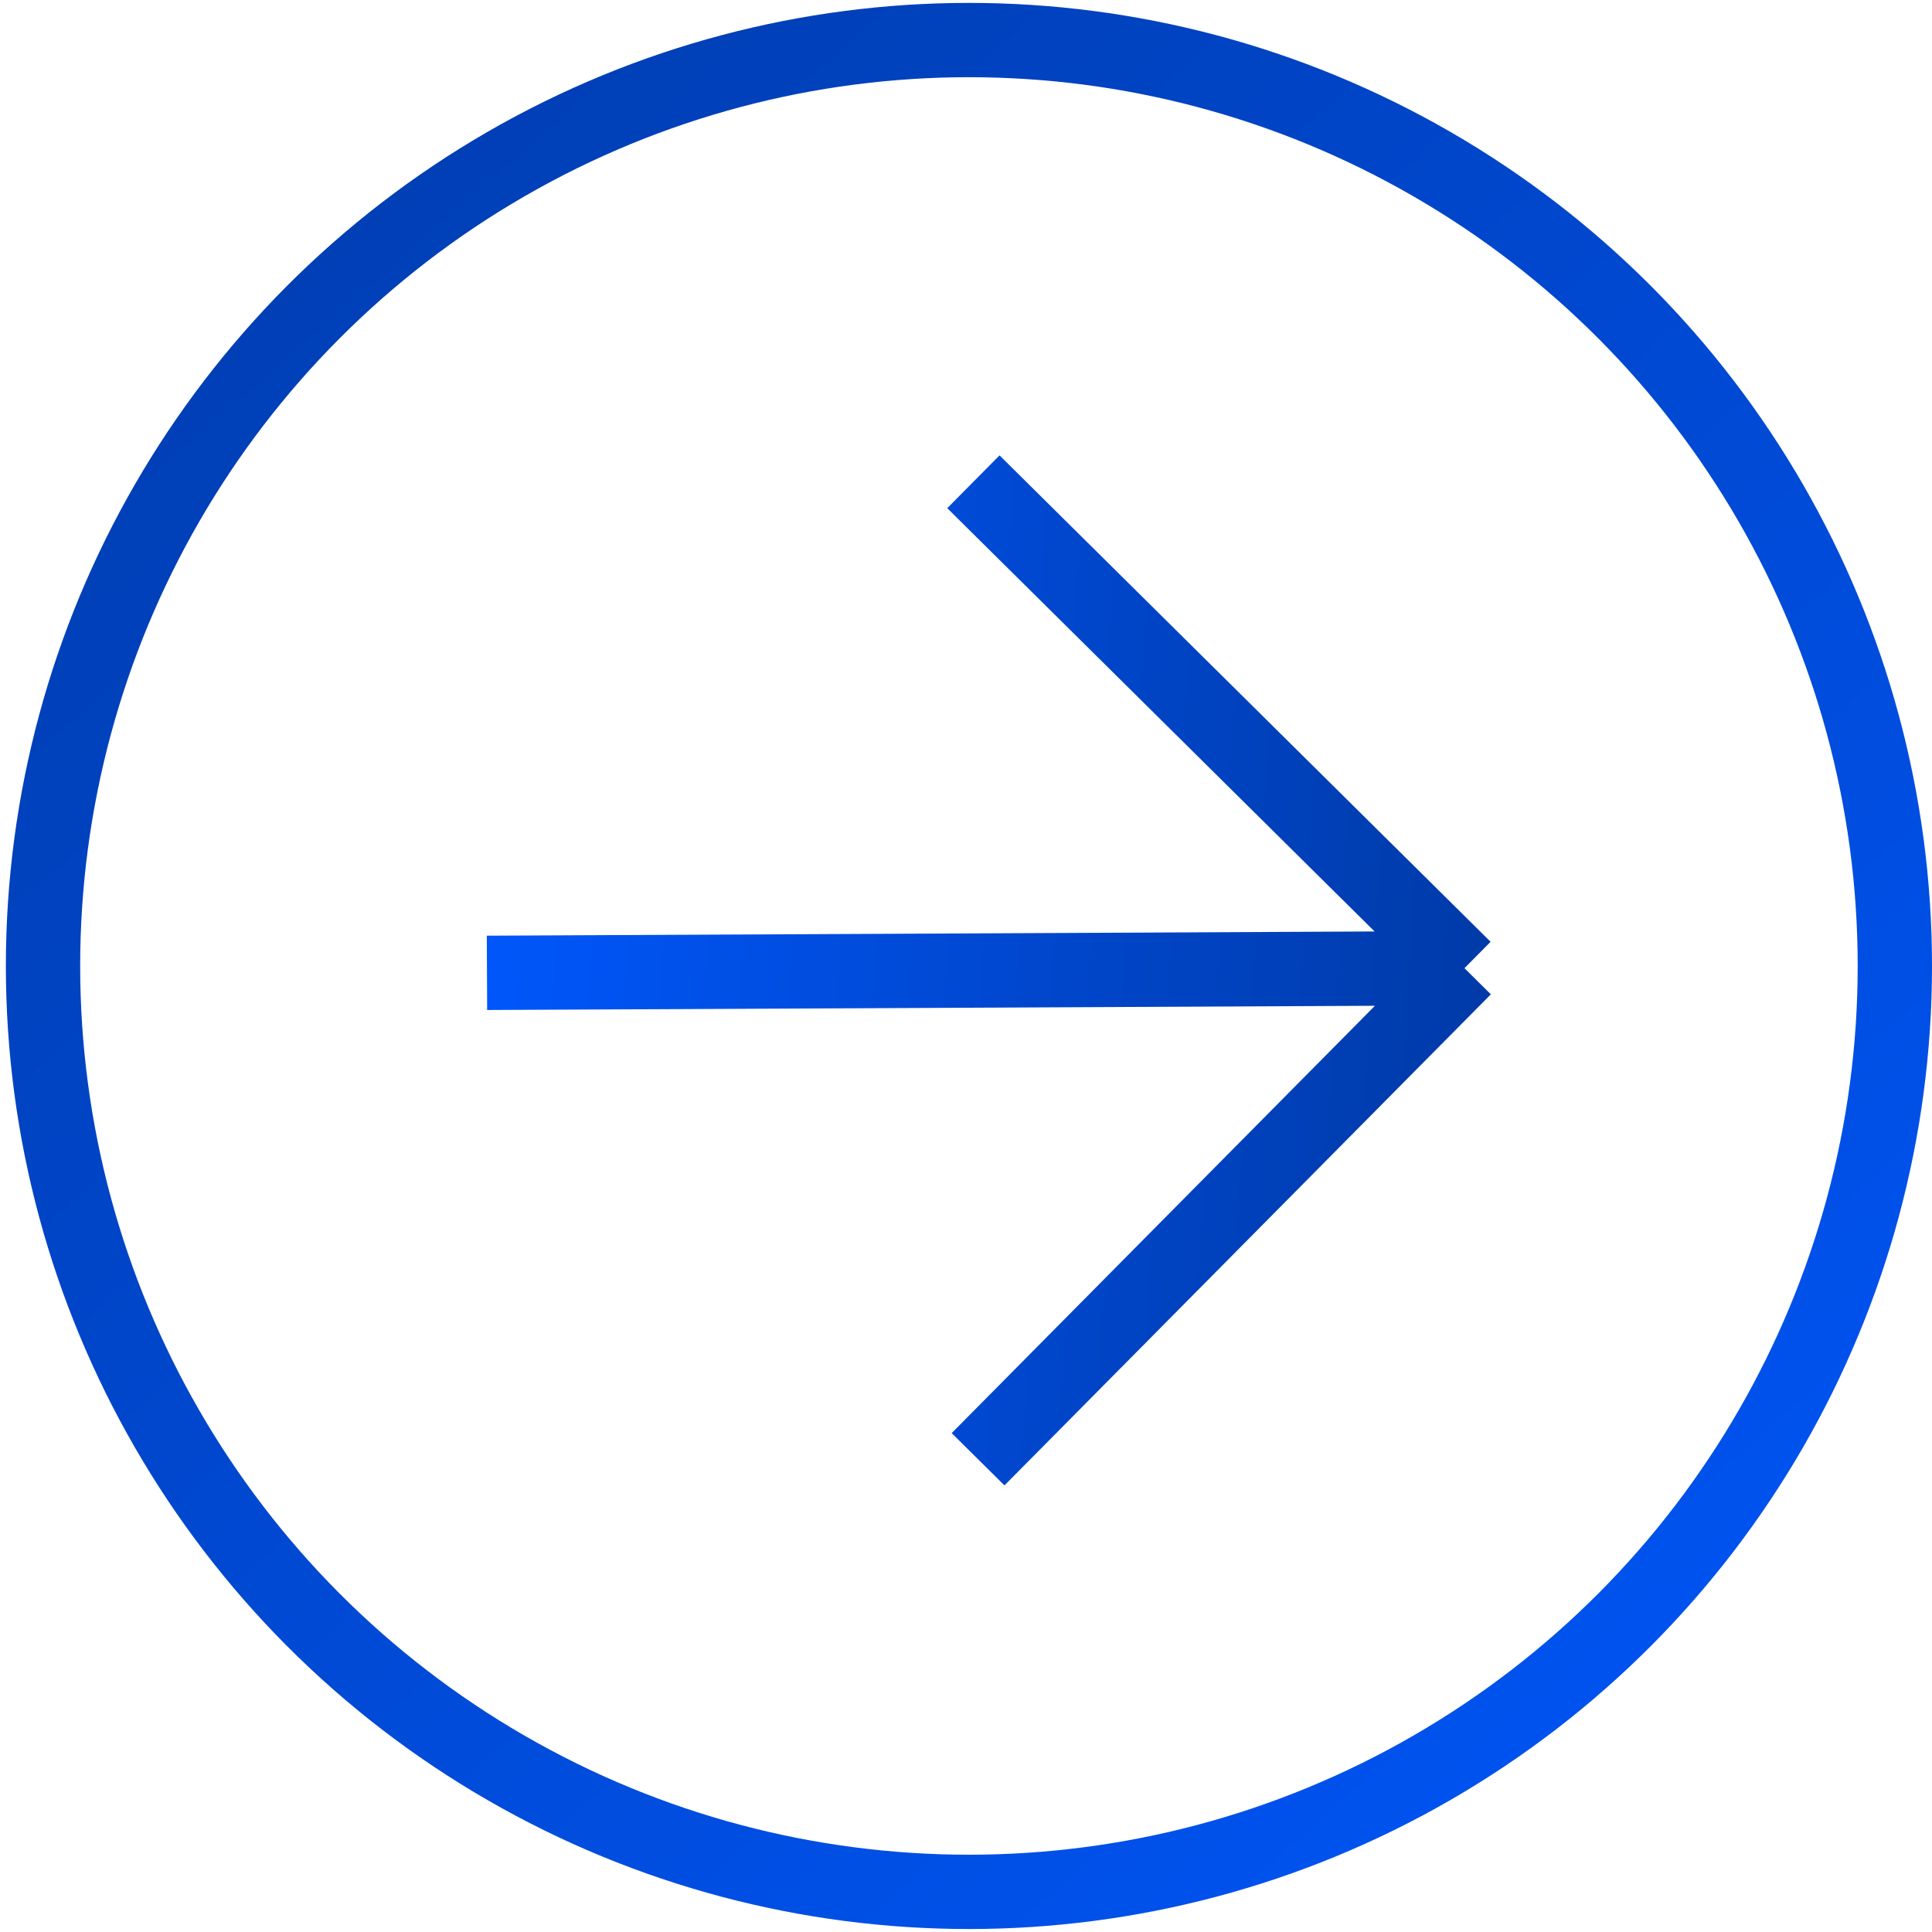
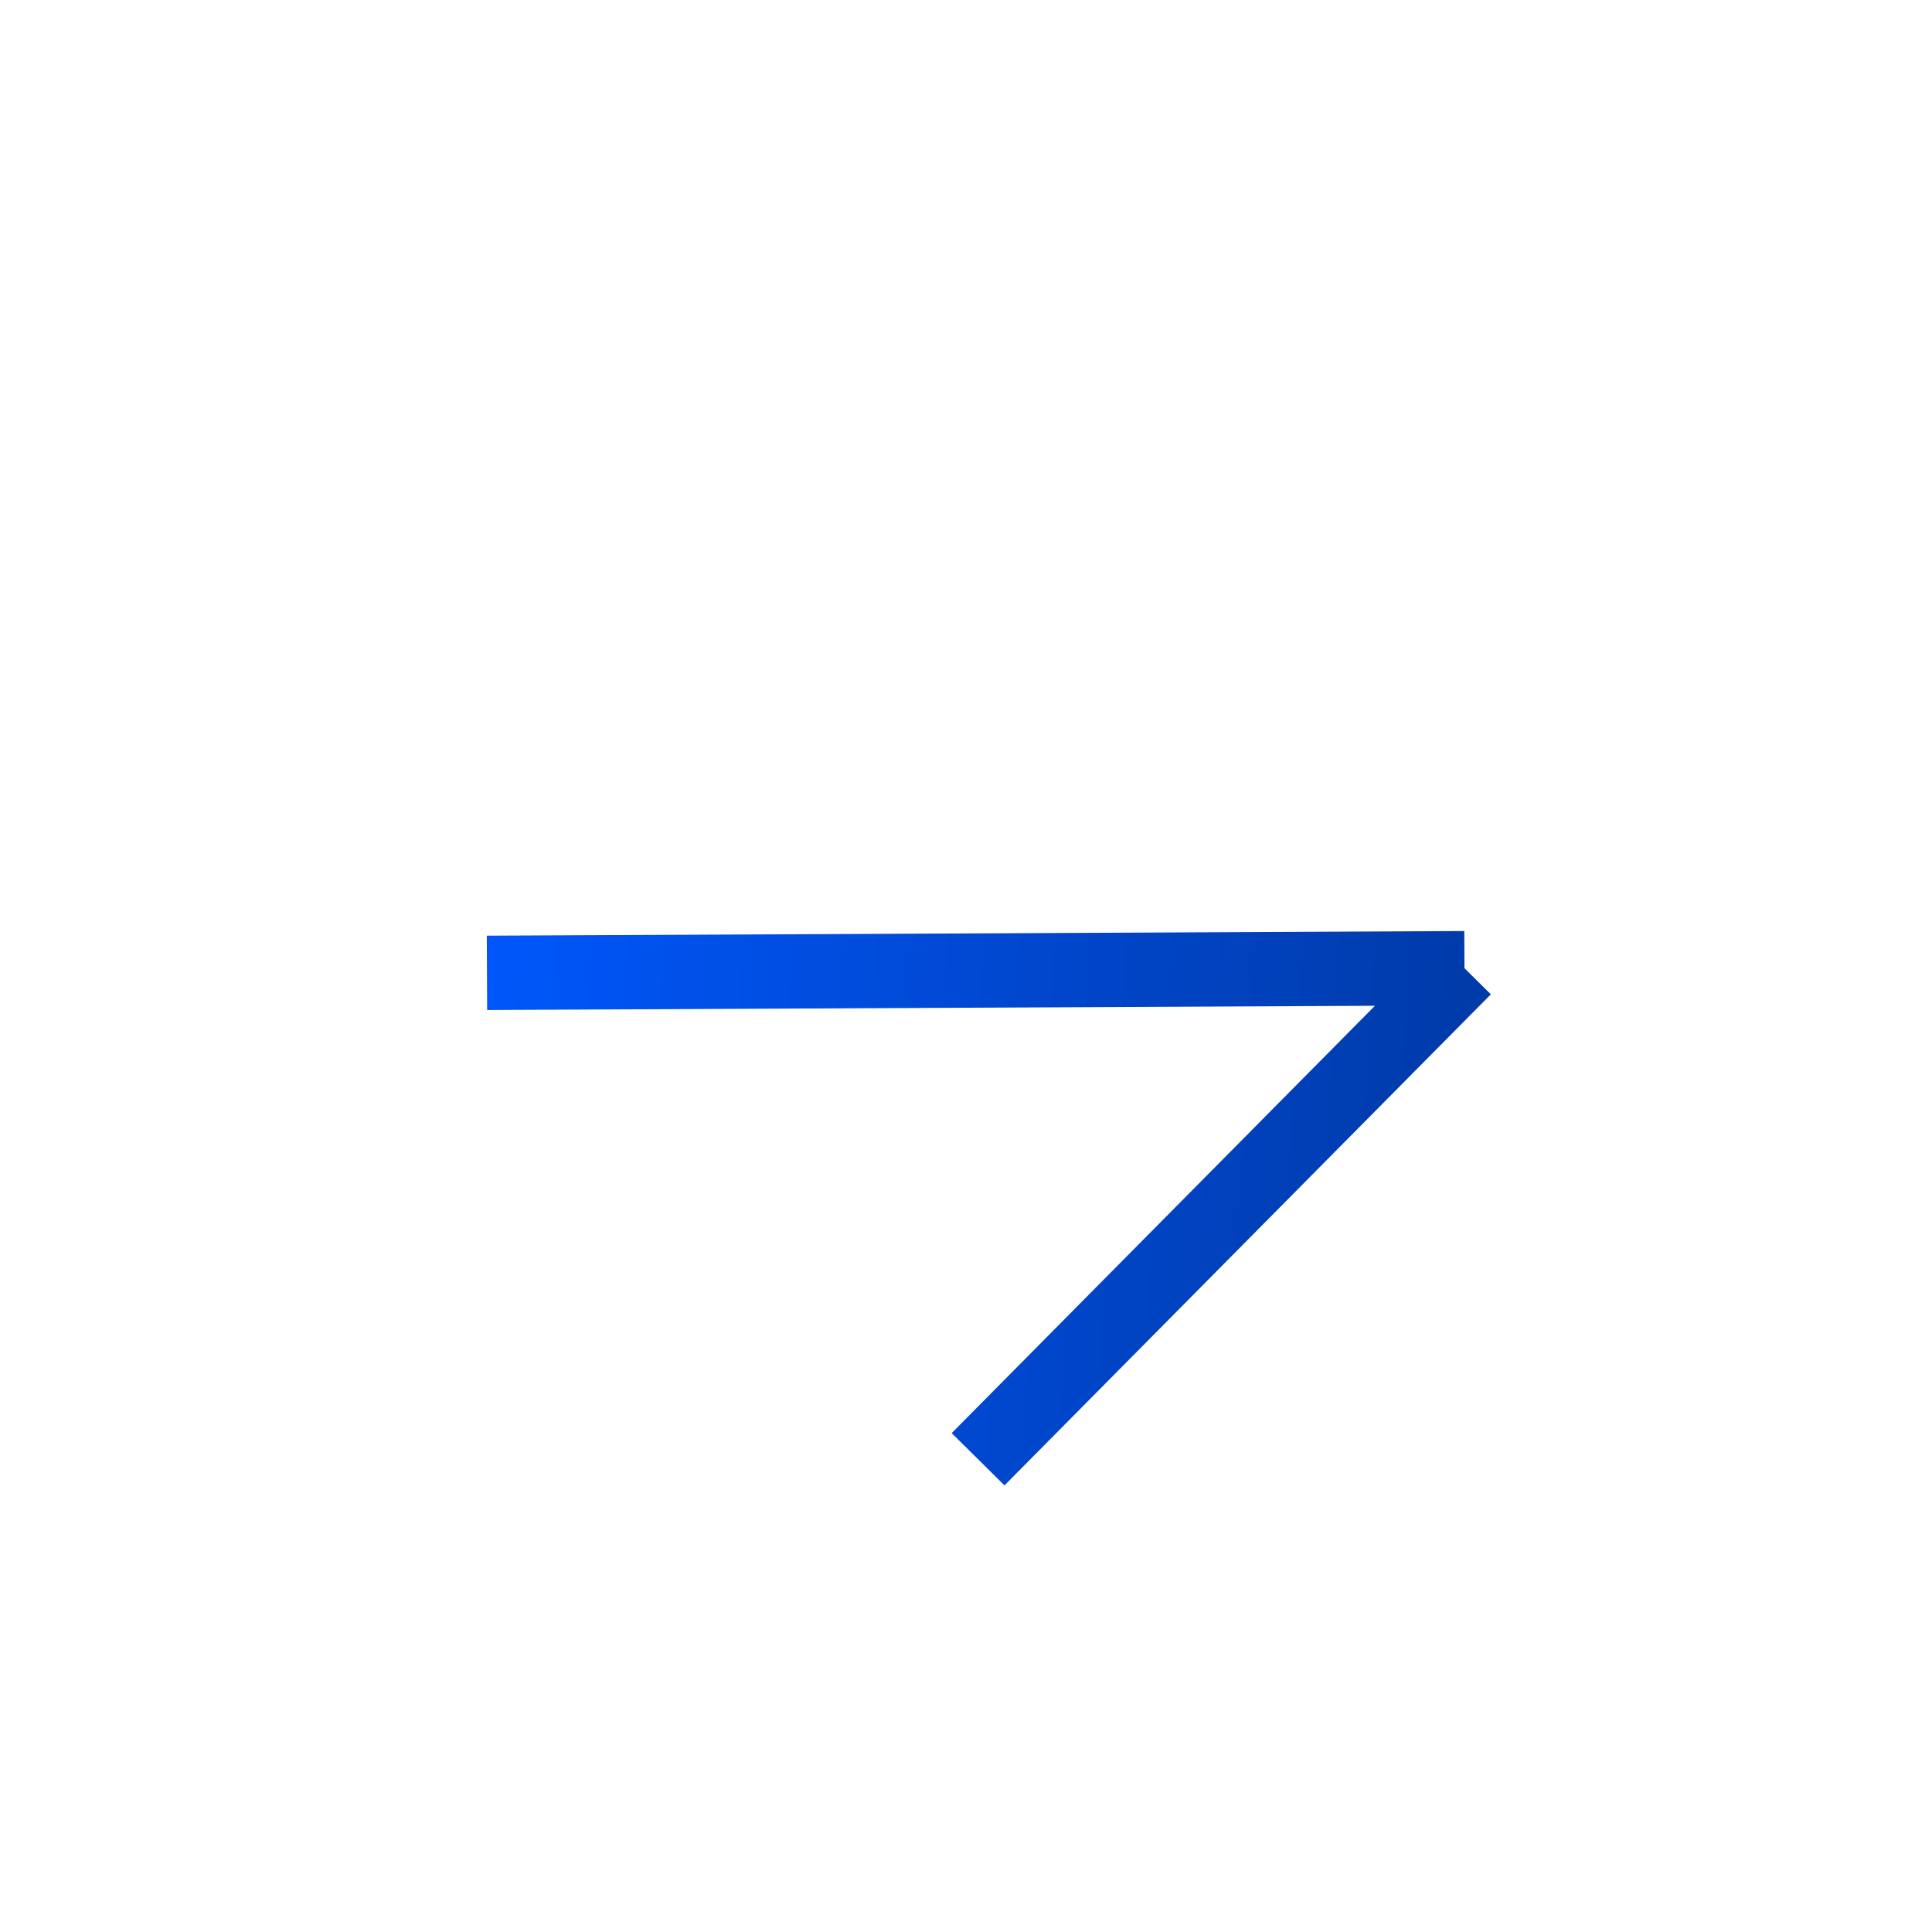
<svg xmlns="http://www.w3.org/2000/svg" width="52" height="52" viewBox="0 0 52 52" fill="none">
-   <path d="M39.416 26.059L26.325 39.276M39.416 26.059L26.199 12.967M39.416 26.059L13.107 26.184" stroke="url(#paint0_linear_130_4730)" stroke-width="2" />
-   <circle cx="26.079" cy="25.999" r="24.921" stroke="url(#paint1_linear_130_4730)" stroke-width="2" />
+   <path d="M39.416 26.059L26.325 39.276M39.416 26.059M39.416 26.059L13.107 26.184" stroke="url(#paint0_linear_130_4730)" stroke-width="2" />
  <defs>
    <linearGradient id="paint0_linear_130_4730" x1="11.665" y1="24.756" x2="45.041" y2="26.87" gradientUnits="userSpaceOnUse">
      <stop stop-color="#0058FF" />
      <stop offset="1" stop-color="#003599" />
    </linearGradient>
    <linearGradient id="paint1_linear_130_4730" x1="52" y1="57.575" x2="-9.265" y2="-12.649" gradientUnits="userSpaceOnUse">
      <stop stop-color="#0058FF" />
      <stop offset="1" stop-color="#003599" />
    </linearGradient>
  </defs>
</svg>